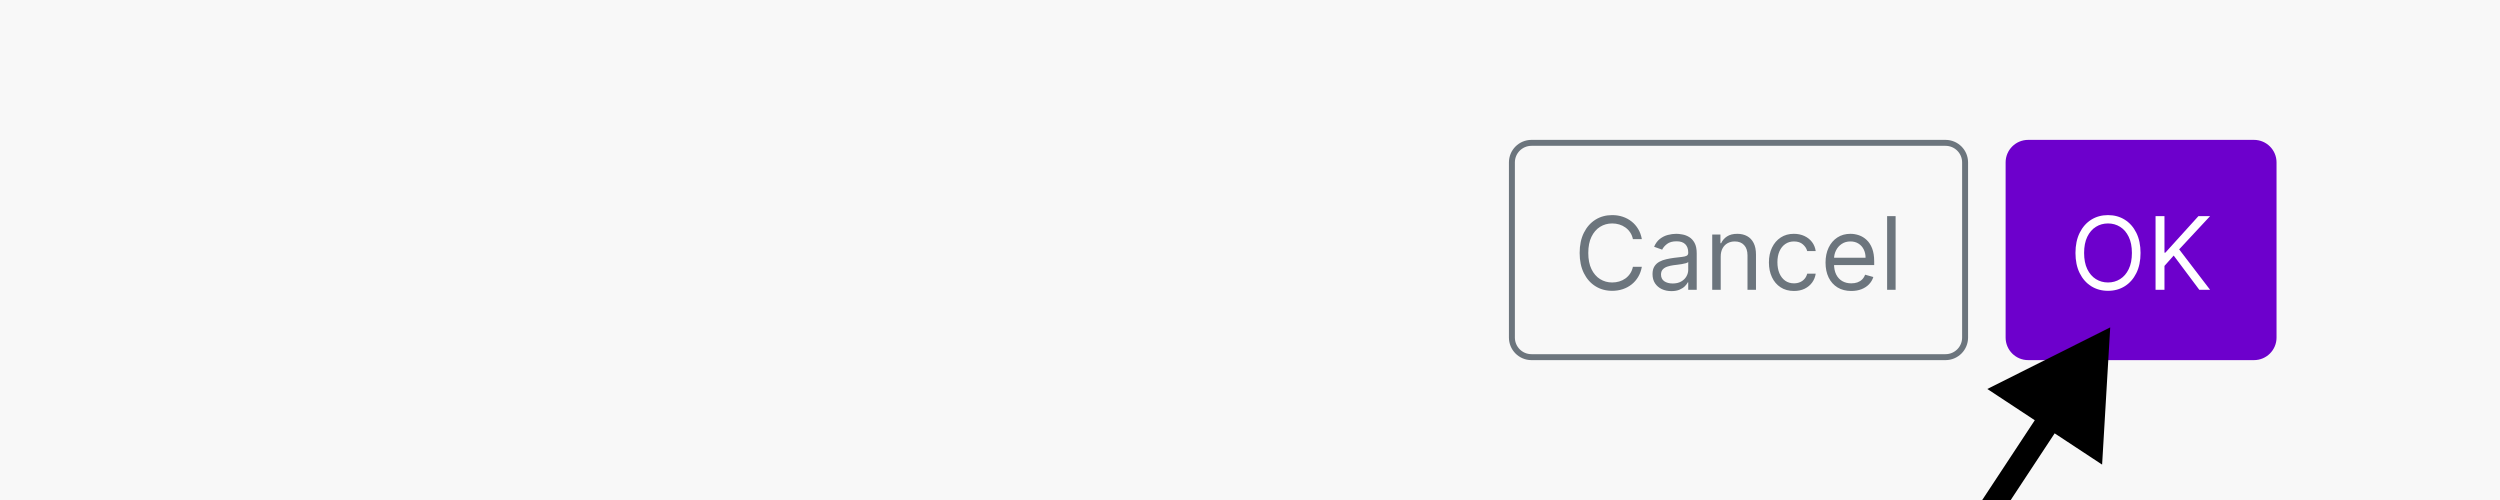
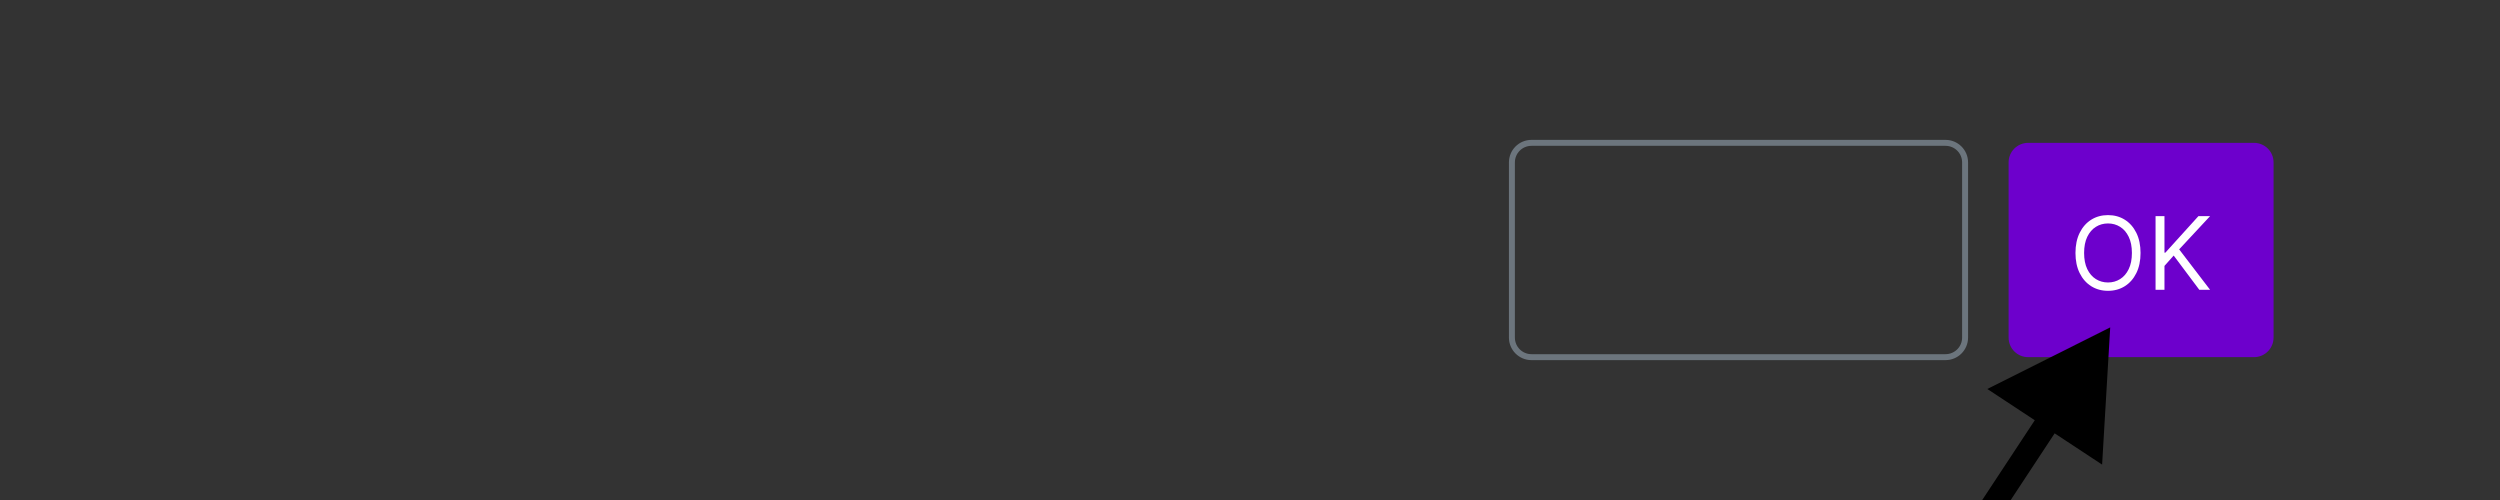
<svg xmlns="http://www.w3.org/2000/svg" width="420" height="84" viewBox="0 0 420 84" fill="none">
  <rect x="0" y="0" width="420" height="84" fill="#333333" stroke="none" />
  <g clip-path="url(#clip0_125_4)">
-     <rect width="420" height="84" fill="#F8F8F8" />
    <path d="M326.851 24H257.284C255.47 24 254 25.47 254 27.284V56.716C254 58.53 255.47 60 257.284 60H326.851C328.665 60 330.135 58.53 330.135 56.716V27.284C330.135 25.47 328.665 24 326.851 24Z" stroke="#6C757D" />
-     <path d="M275.83 40.176H274.33C274.241 39.744 274.086 39.365 273.864 39.039C273.647 38.712 273.38 38.438 273.067 38.217C272.756 37.991 272.411 37.822 272.033 37.709C271.653 37.596 271.258 37.539 270.847 37.539C270.098 37.539 269.418 37.729 268.81 38.108C268.205 38.487 267.724 39.045 267.365 39.783C267.01 40.52 266.832 41.425 266.832 42.498C266.832 43.57 267.01 44.475 267.365 45.212C267.724 45.95 268.205 46.508 268.81 46.887C269.418 47.266 270.098 47.456 270.847 47.456C271.258 47.456 271.653 47.399 272.033 47.286C272.411 47.173 272.756 47.006 273.067 46.785C273.38 46.559 273.647 46.283 273.864 45.956C274.086 45.626 274.241 45.247 274.33 44.819H275.83C275.717 45.452 275.511 46.019 275.213 46.519C274.915 47.018 274.544 47.444 274.1 47.794C273.656 48.141 273.159 48.405 272.607 48.586C272.058 48.768 271.472 48.858 270.847 48.858C269.791 48.858 268.852 48.6 268.03 48.084C267.207 47.569 266.56 46.835 266.089 45.884C265.617 44.932 265.381 43.803 265.381 42.498C265.381 41.191 265.617 40.063 266.089 39.111C266.56 38.16 267.207 37.426 268.03 36.91C268.852 36.395 269.791 36.137 270.847 36.137C271.472 36.137 272.058 36.227 272.607 36.409C273.159 36.59 273.656 36.856 274.1 37.207C274.544 37.553 274.915 37.977 275.213 38.477C275.511 38.972 275.717 39.539 275.83 40.176ZM280.792 48.907C280.203 48.907 279.669 48.796 279.19 48.574C278.71 48.349 278.329 48.024 278.047 47.601C277.765 47.173 277.624 46.657 277.624 46.053C277.624 45.521 277.728 45.089 277.939 44.759C278.148 44.424 278.428 44.162 278.779 43.973C279.129 43.783 279.516 43.642 279.939 43.55C280.368 43.453 280.797 43.376 281.227 43.32C281.792 43.247 282.249 43.193 282.601 43.157C282.954 43.116 283.213 43.05 283.374 42.957C283.539 42.864 283.622 42.703 283.622 42.473V42.425C283.622 41.828 283.459 41.365 283.132 41.034C282.81 40.704 282.32 40.538 281.663 40.538C280.982 40.538 280.448 40.688 280.061 40.986C279.674 41.284 279.402 41.603 279.245 41.941L277.89 41.458C278.132 40.893 278.454 40.454 278.857 40.139C279.264 39.821 279.708 39.599 280.188 39.474C280.672 39.345 281.147 39.281 281.614 39.281C281.913 39.281 282.255 39.317 282.643 39.39C283.033 39.458 283.411 39.601 283.773 39.819C284.14 40.036 284.444 40.365 284.686 40.804C284.928 41.244 285.049 41.832 285.049 42.57V48.689H283.622V47.431H283.549C283.453 47.633 283.291 47.849 283.066 48.078C282.84 48.308 282.54 48.504 282.165 48.665C281.791 48.826 281.332 48.907 280.792 48.907ZM281.01 47.625C281.574 47.625 282.05 47.514 282.438 47.292C282.828 47.071 283.122 46.785 283.319 46.434C283.521 46.083 283.622 45.714 283.622 45.327V44.021C283.561 44.094 283.429 44.16 283.223 44.221C283.021 44.277 282.788 44.328 282.521 44.372C282.26 44.412 282.003 44.449 281.754 44.481C281.508 44.509 281.309 44.533 281.156 44.553C280.785 44.602 280.438 44.68 280.115 44.789C279.797 44.894 279.539 45.053 279.341 45.267C279.148 45.476 279.05 45.763 279.05 46.125C279.05 46.621 279.234 46.996 279.601 47.25C279.972 47.5 280.442 47.625 281.01 47.625ZM289.081 43.102V48.689H287.654V39.402H289.032V40.853H289.153C289.371 40.381 289.702 40.002 290.145 39.716C290.589 39.426 291.16 39.281 291.862 39.281C292.491 39.281 293.042 39.41 293.512 39.668C293.984 39.922 294.352 40.309 294.613 40.829C294.876 41.345 295.006 41.998 295.006 42.788V48.689H293.579V42.884C293.579 42.155 293.39 41.587 293.011 41.179C292.632 40.768 292.113 40.563 291.451 40.563C290.995 40.563 290.589 40.661 290.23 40.859C289.875 41.056 289.595 41.345 289.389 41.724C289.184 42.102 289.081 42.562 289.081 43.102ZM301.387 48.883C300.517 48.883 299.766 48.677 299.137 48.266C298.509 47.855 298.025 47.288 297.686 46.567C297.348 45.845 297.178 45.021 297.178 44.094C297.178 43.151 297.352 42.318 297.699 41.597C298.049 40.871 298.537 40.305 299.162 39.898C299.791 39.486 300.524 39.281 301.363 39.281C302.016 39.281 302.604 39.402 303.128 39.644C303.652 39.885 304.081 40.224 304.416 40.659C304.75 41.095 304.958 41.603 305.038 42.183H303.612C303.504 41.76 303.262 41.385 302.887 41.058C302.516 40.728 302.016 40.563 301.387 40.563C300.83 40.563 300.343 40.708 299.923 40.998C299.508 41.284 299.184 41.689 298.95 42.213C298.72 42.733 298.606 43.344 298.606 44.045C298.606 44.763 298.718 45.388 298.944 45.92C299.174 46.452 299.496 46.865 299.911 47.159C300.331 47.454 300.823 47.601 301.387 47.601C301.757 47.601 302.094 47.536 302.397 47.407C302.699 47.278 302.955 47.093 303.164 46.851C303.375 46.609 303.523 46.319 303.612 45.98H305.038C304.958 46.529 304.759 47.022 304.44 47.462C304.126 47.897 303.709 48.244 303.189 48.502C302.673 48.756 302.072 48.883 301.387 48.883ZM311.019 48.883C310.125 48.883 309.352 48.685 308.703 48.29C308.058 47.891 307.561 47.335 307.209 46.621C306.863 45.904 306.69 45.069 306.69 44.118C306.69 43.167 306.863 42.328 307.209 41.603C307.561 40.873 308.049 40.305 308.673 39.898C309.301 39.486 310.036 39.281 310.874 39.281C311.358 39.281 311.835 39.361 312.307 39.523C312.778 39.684 313.208 39.946 313.595 40.309C313.981 40.667 314.29 41.143 314.52 41.736C314.75 42.328 314.864 43.058 314.864 43.925V44.529H307.706V43.296H313.413C313.413 42.772 313.309 42.304 313.1 41.893C312.893 41.482 312.6 41.157 312.217 40.919C311.837 40.681 311.39 40.563 310.874 40.563C310.306 40.563 309.813 40.704 309.399 40.986C308.988 41.264 308.671 41.627 308.449 42.074C308.227 42.522 308.117 43.001 308.117 43.513V44.336C308.117 45.037 308.237 45.632 308.479 46.119C308.725 46.603 309.065 46.972 309.501 47.226C309.936 47.476 310.442 47.601 311.019 47.601C311.394 47.601 311.733 47.548 312.035 47.444C312.341 47.335 312.606 47.173 312.827 46.96C313.048 46.742 313.22 46.472 313.34 46.15L314.72 46.537C314.575 47.004 314.33 47.415 313.987 47.77C313.646 48.121 313.222 48.395 312.718 48.592C312.214 48.786 311.647 48.883 311.019 48.883ZM318.462 36.306V48.689H317.035V36.306H318.462Z" fill="#6C757D" />
    <path d="M378.674 24H340.728C338.915 24 337.444 25.47 337.444 27.284V56.716C337.444 58.53 338.915 60 340.728 60H378.674C380.488 60 381.958 58.53 381.958 56.716V27.284C381.958 25.47 380.488 24 378.674 24Z" fill="#6D00CC" />
-     <path d="M378.674 24H340.728C338.915 24 337.444 25.47 337.444 27.284V56.716C337.444 58.53 338.915 60 340.728 60H378.674C380.488 60 381.958 58.53 381.958 56.716V27.284C381.958 25.47 380.488 24 378.674 24Z" stroke="#6D00CC" />
    <path d="M359.611 42.498C359.611 43.803 359.375 44.932 358.904 45.884C358.432 46.835 357.785 47.569 356.963 48.084C356.141 48.6 355.201 48.858 354.145 48.858C353.089 48.858 352.149 48.6 351.327 48.084C350.505 47.569 349.858 46.835 349.386 45.884C348.915 44.932 348.679 43.803 348.679 42.498C348.679 41.191 348.915 40.063 349.386 39.111C349.858 38.16 350.505 37.426 351.327 36.91C352.149 36.395 353.089 36.137 354.145 36.137C355.201 36.137 356.141 36.395 356.963 36.91C357.785 37.426 358.432 38.16 358.904 39.111C359.375 40.063 359.611 41.191 359.611 42.498ZM358.16 42.498C358.16 41.425 357.981 40.52 357.622 39.783C357.267 39.045 356.785 38.487 356.177 38.108C355.572 37.729 354.895 37.539 354.145 37.539C353.396 37.539 352.716 37.729 352.108 38.108C351.502 38.487 351.02 39.045 350.662 39.783C350.308 40.52 350.13 41.425 350.13 42.498C350.13 43.57 350.308 44.475 350.662 45.212C351.02 45.95 351.502 46.508 352.108 46.887C352.716 47.266 353.396 47.456 354.145 47.456C354.895 47.456 355.572 47.266 356.177 46.887C356.785 46.508 357.267 45.95 357.622 45.212C357.981 44.475 358.16 43.57 358.16 42.498ZM362.133 48.689V36.306H363.631V42.449H363.777L369.34 36.306H371.298L366.099 41.893L371.298 48.689H369.485L365.18 42.933L363.631 44.674V48.689H362.133Z" fill="white" />
    <path d="M354.516 55L333.87 65.348L353.155 78.054L354.516 55ZM306.67 131.255L346.283 71.131L342.943 68.93L303.33 129.054L306.67 131.255Z" fill="black" />
  </g>
  <defs>
    <clipPath id="clip0_125_4">
      <rect width="420" height="84" fill="white" />
    </clipPath>
  </defs>
</svg>